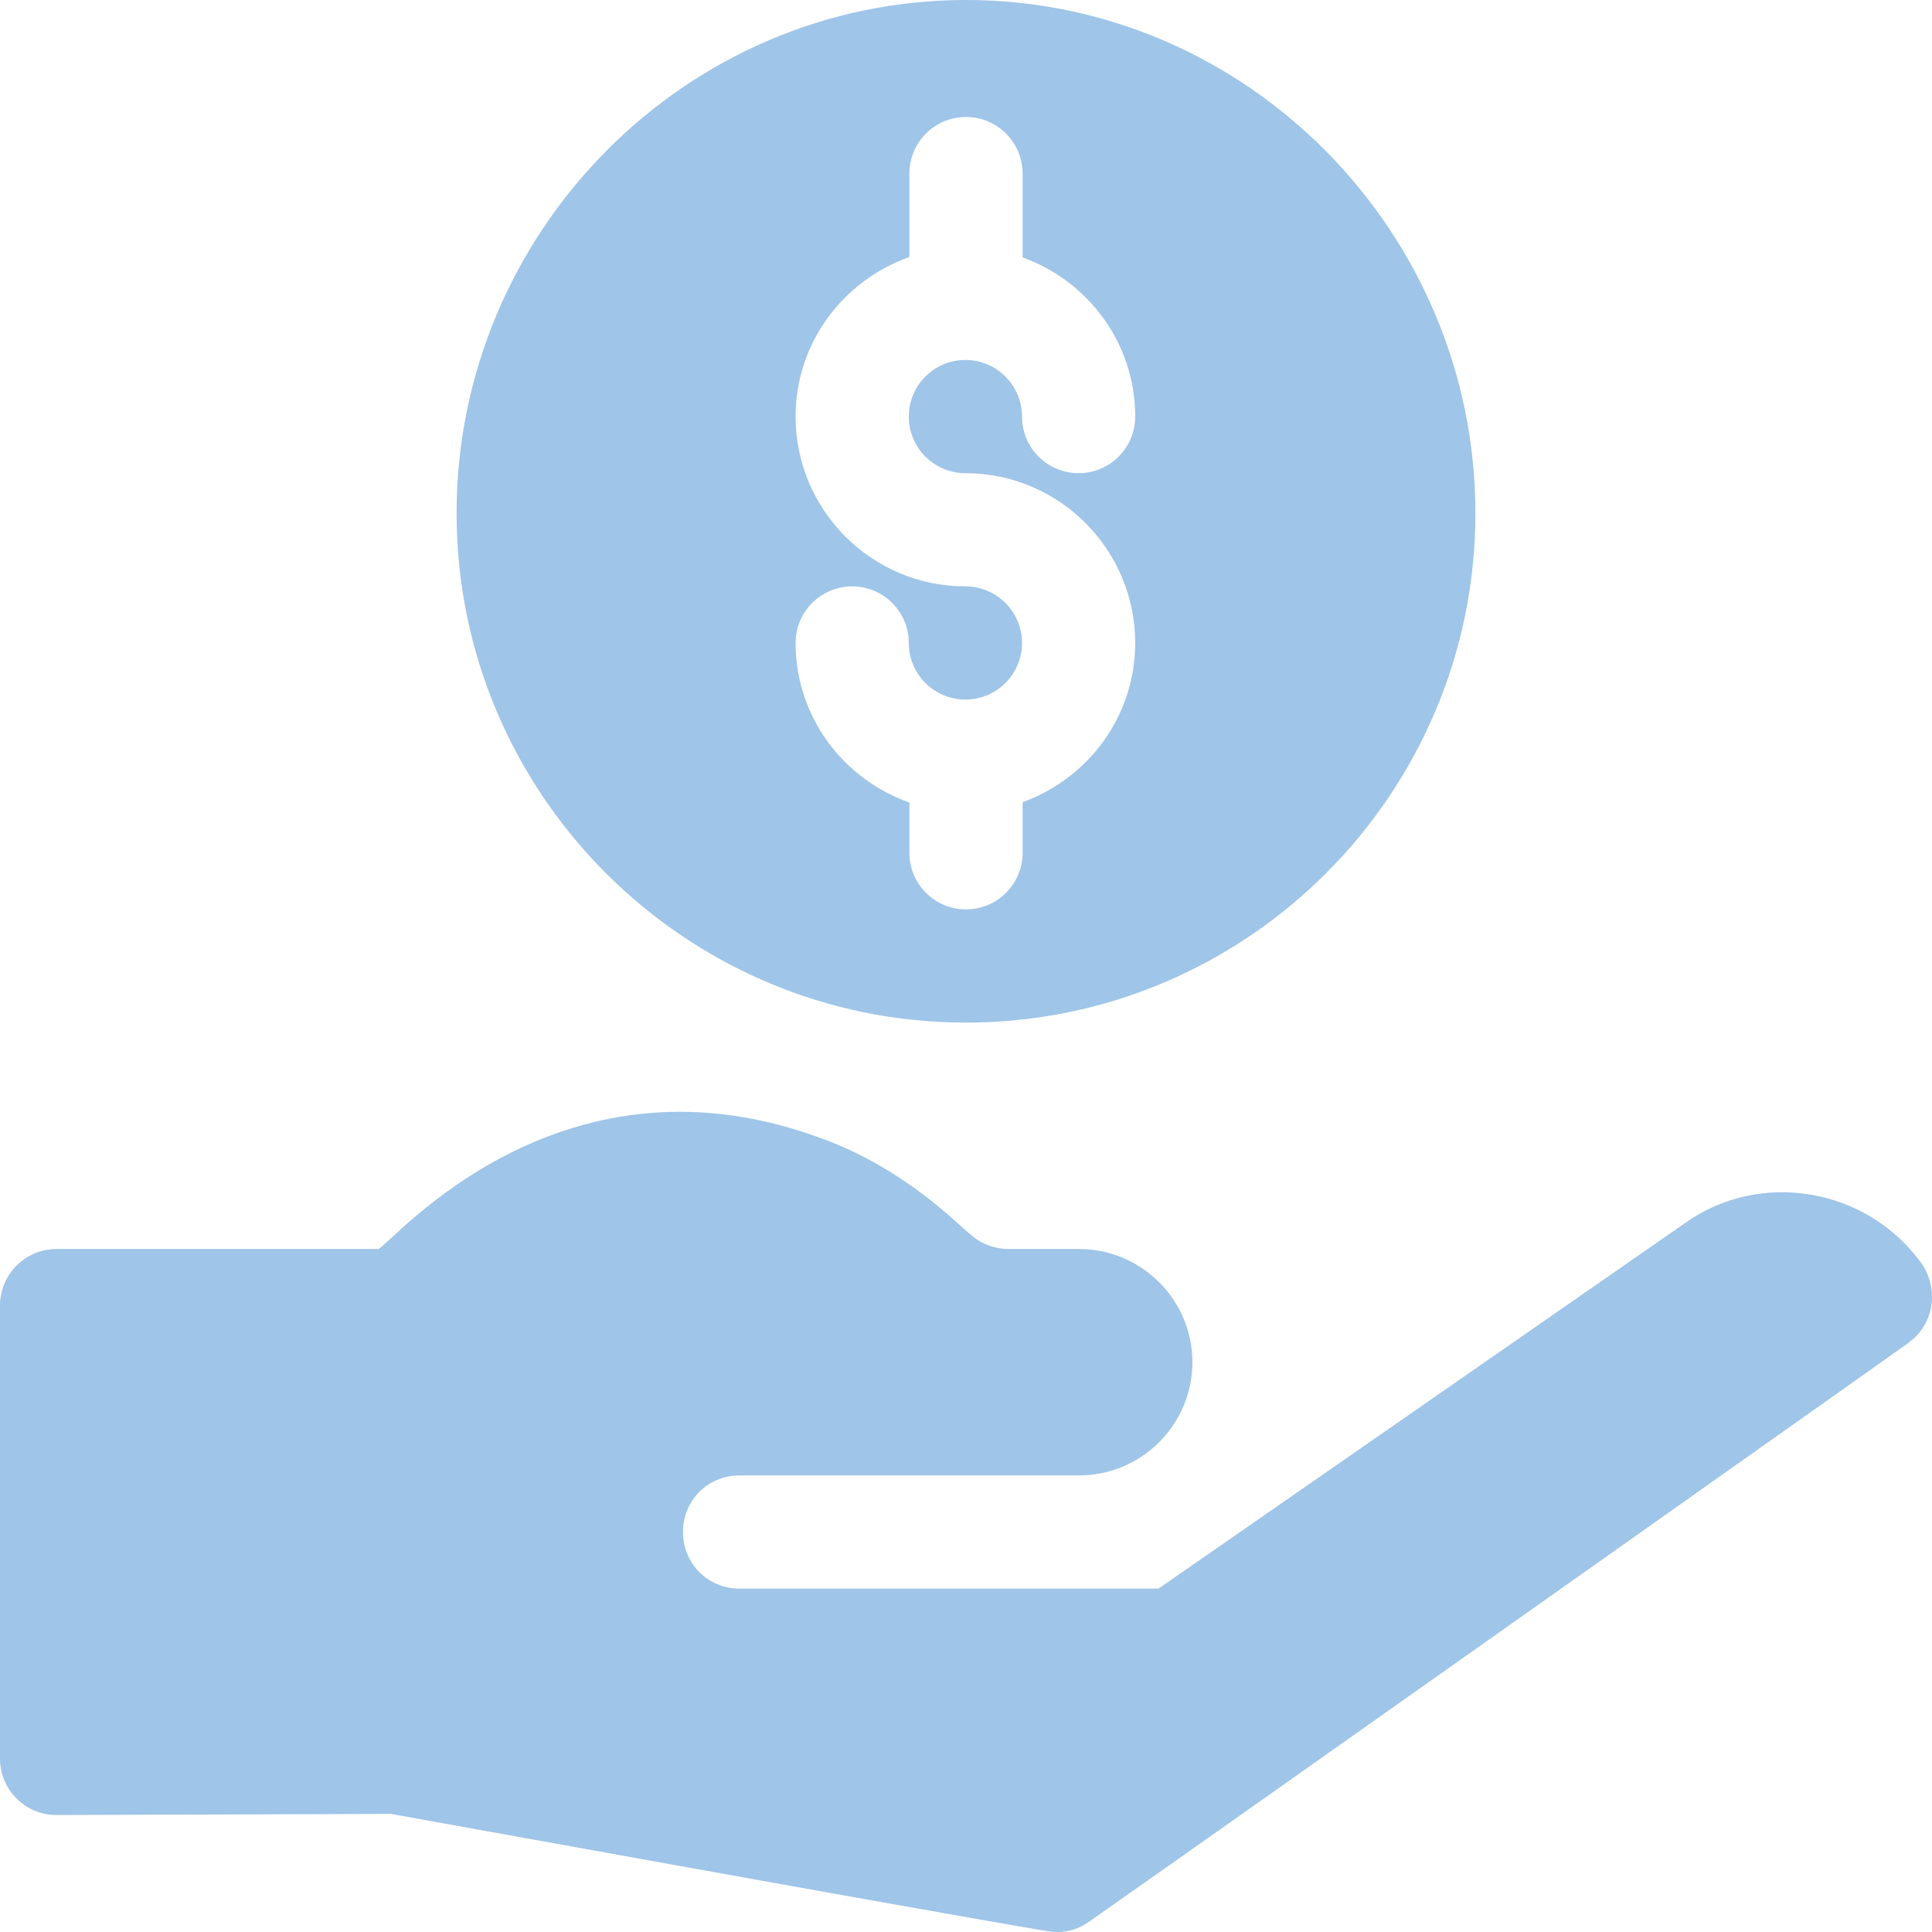
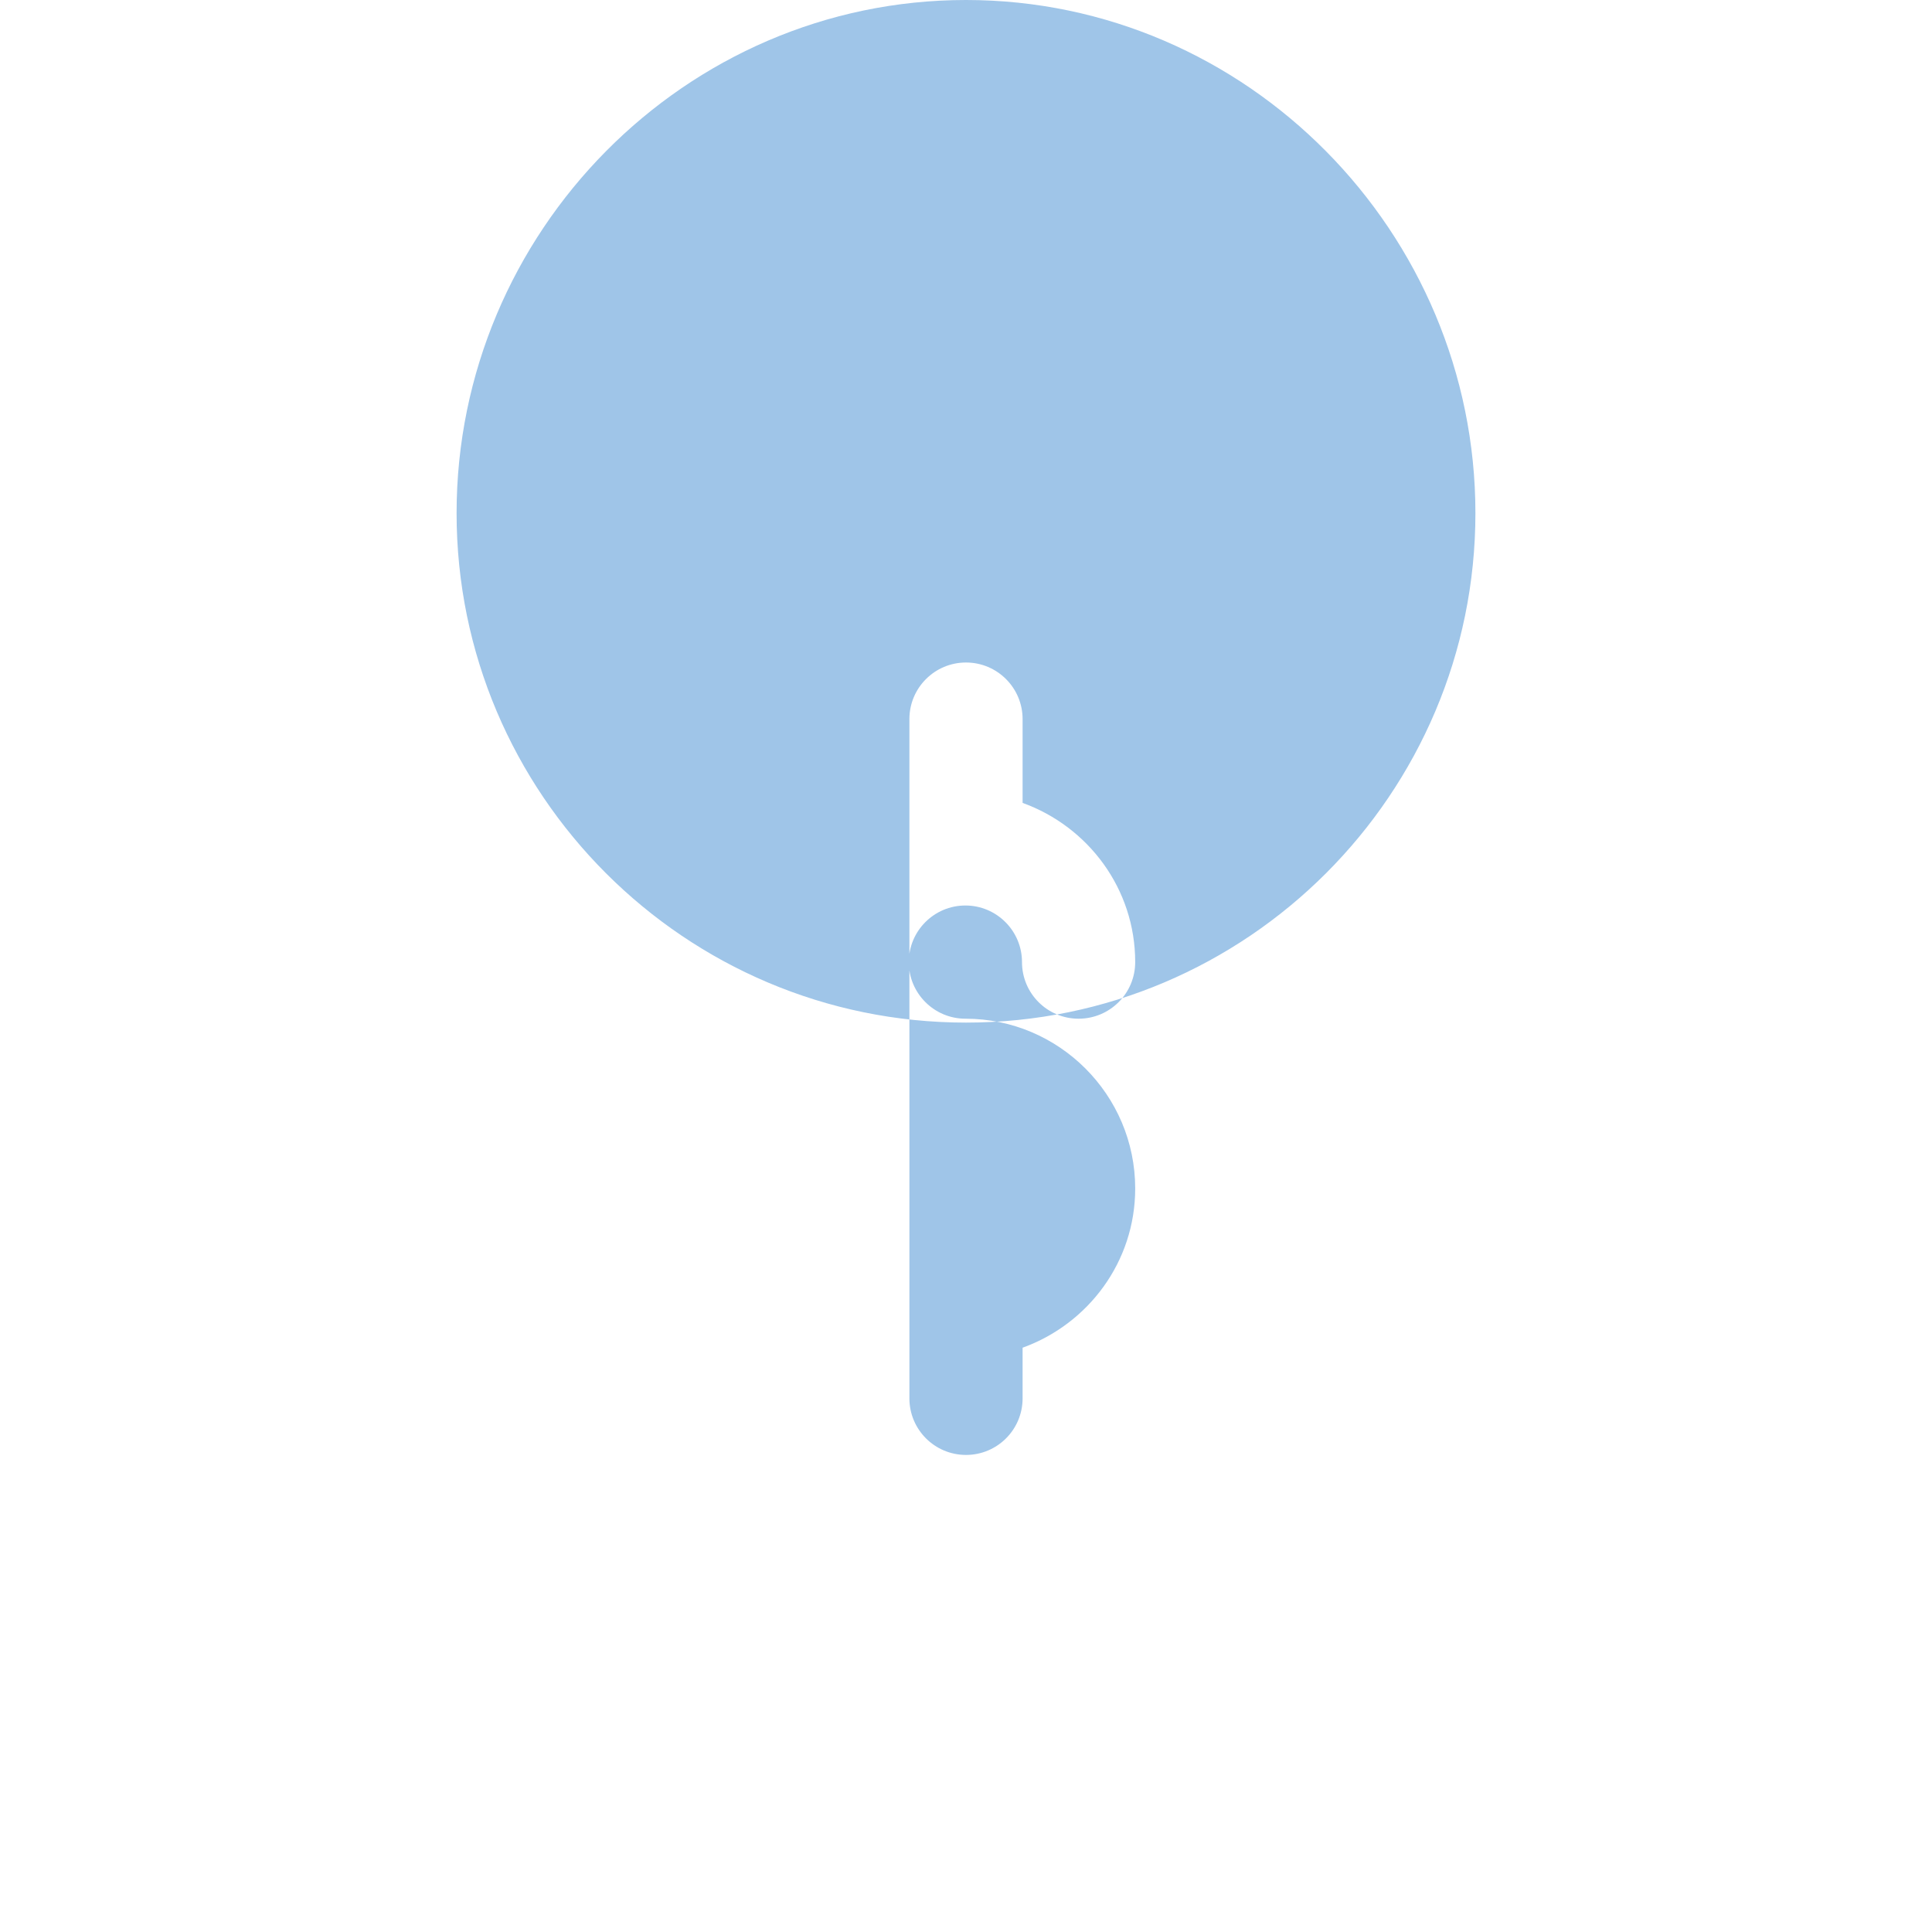
<svg xmlns="http://www.w3.org/2000/svg" height="512pt" viewBox="0 0 512 512" width="512pt" fill="#9FC5E8">
-   <path d="m391 136c0-74.441-60.559-136-135-136s-135 61.559-135 136 60.559 135 135 135 135-60.559 135-135zm-150 90v-13.32c-17.504-6.164-30.16-22.695-30.16-42.285 0-8.289 6.707-15 15-15 8.289 0 15 6.711 15 15 0 8.277 6.723 15 15 15 8.273 0 15-6.723 15-15 0-8.277-6.727-15-15-15-24.816 0-45-20.188-45-45 0-19.59 12.656-36.117 30.16-42.285v-22.109c0-8.285 6.715-15 15-15s15 6.715 15 15v22.207c17.34 6.258 29.84 22.719 29.84 42.188 0 8.293-6.711 15-15 15-8.293 0-15-6.707-15-15 0-8.277-6.727-15-15-15-8.277 0-15 6.723-15 15 0 8.277 6.723 15 15 15 24.812 0 45 20.188 45 45 0 19.469-12.5 35.93-29.84 42.188v13.418c0 8.293-6.711 15-15 15-8.293 0-15-6.711-15-15zm0 0" />
-   <path d="m15 481 88.598-.301c2.672.445 142.961 25.91 174.023 31.086 3.875.645 7.648-.176 10.867-2.43 33.789-23.656 230.746-162.934 217.211-153.457 6.906-4.934 8.18-14.129 3.598-21-14.598-20.312-42.98-24.887-62.699-10.801-3 2.098-148.836 103.359-139.598 96.902h-111c-8.402 0-15-6.602-15-15 0-8.402 6.598-15 15-15 10.527 0 94.328 0 90 0 16.5 0 30-13.5 30-30s-13.5-30-30-30h-18.602c-3.598 0-7.199-1.203-9.898-3.602-3.68-2.777-17.953-18.289-41.703-26.398-68.121-24.082-111.379 27.84-115.496 30h-85.301c-8.285 0-15 6.715-15 15v120.051c0 8.273 6.723 14.977 15 14.949zm0 0" />
+   <path d="m391 136c0-74.441-60.559-136-135-136s-135 61.559-135 136 60.559 135 135 135 135-60.559 135-135zm-150 90v-13.32v-22.109c0-8.285 6.715-15 15-15s15 6.715 15 15v22.207c17.34 6.258 29.84 22.719 29.84 42.188 0 8.293-6.711 15-15 15-8.293 0-15-6.707-15-15 0-8.277-6.727-15-15-15-8.277 0-15 6.723-15 15 0 8.277 6.723 15 15 15 24.812 0 45 20.188 45 45 0 19.469-12.5 35.93-29.84 42.188v13.418c0 8.293-6.711 15-15 15-8.293 0-15-6.711-15-15zm0 0" />
</svg>